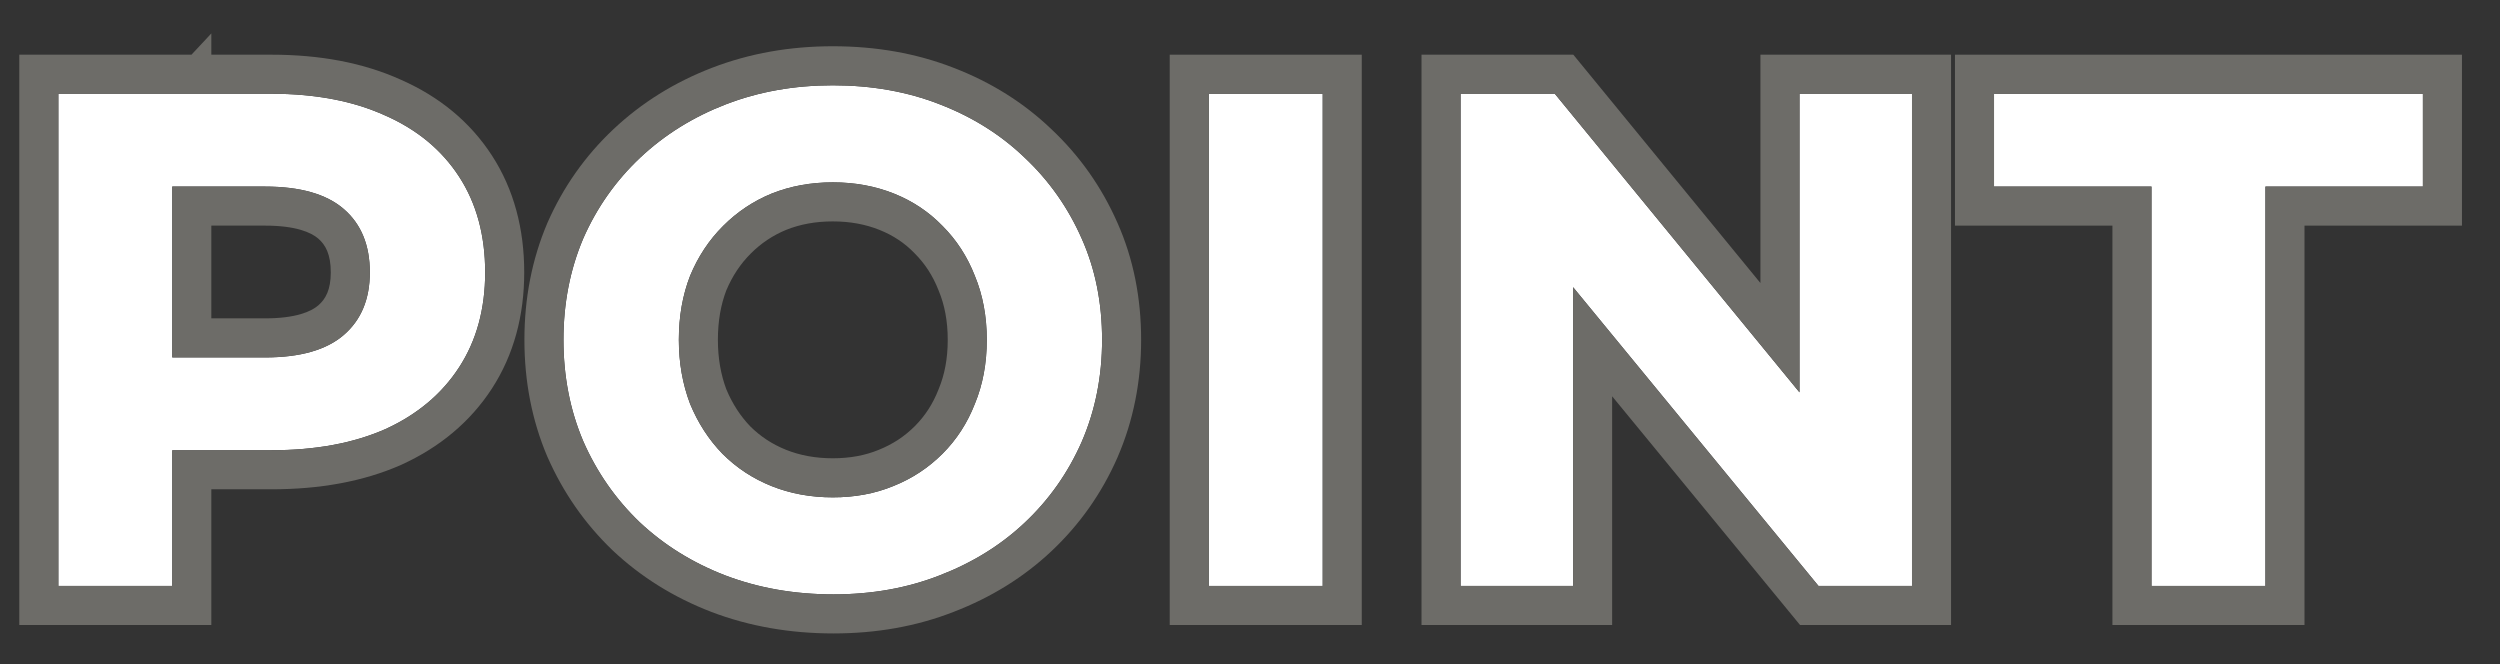
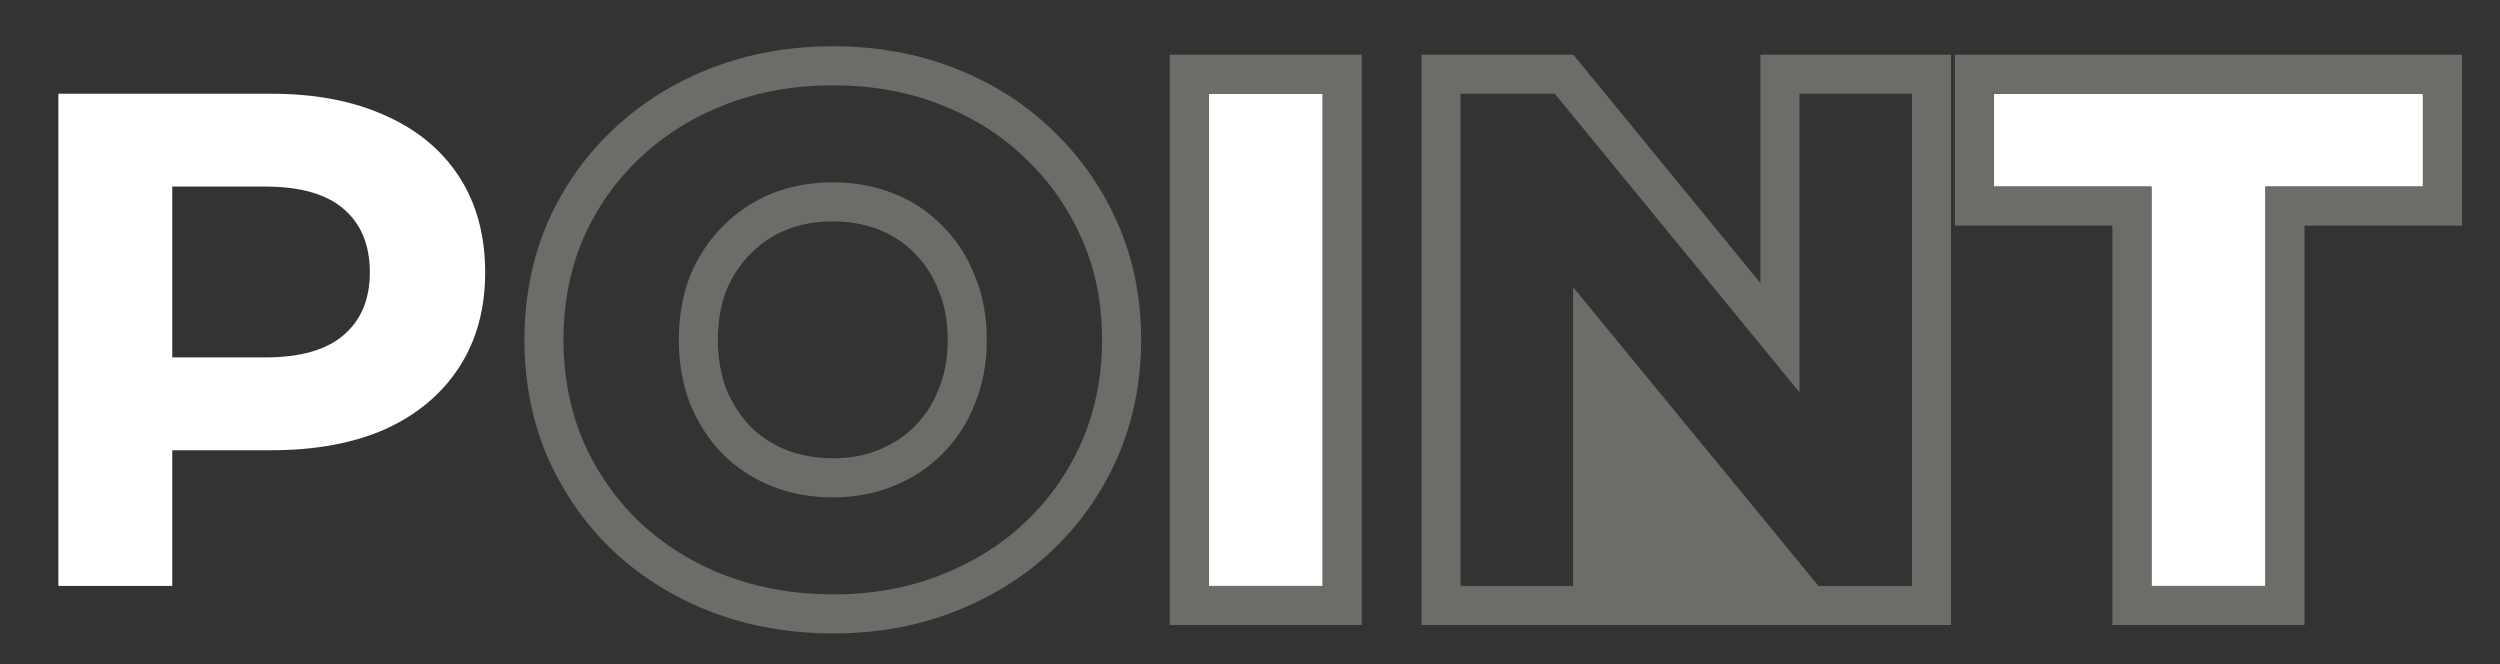
<svg xmlns="http://www.w3.org/2000/svg" width="64" height="17" viewBox="0 0 64 17" fill="none">
  <rect x="0" y="0" width="64" height="17" fill="#333333" stroke="none" />
  <path d="M55.078 15V4.776H51.047V2.4H62.026V4.776H57.995V15H55.078Z" fill="white" />
-   <path d="M37.391 15V2.4H39.803L47.237 11.472H46.067V2.4H48.947V15H46.553L39.101 5.928H40.271V15H37.391Z" fill="white" />
  <path d="M30.945 15V2.4H33.861V15H30.945Z" fill="white" />
-   <path d="M21.337 15.216C20.341 15.216 19.418 15.054 18.566 14.73C17.726 14.406 16.994 13.95 16.369 13.362C15.758 12.774 15.277 12.084 14.93 11.292C14.594 10.5 14.425 9.636 14.425 8.7C14.425 7.764 14.594 6.9 14.93 6.108C15.277 5.316 15.764 4.626 16.387 4.038C17.012 3.45 17.744 2.994 18.584 2.67C19.424 2.346 20.335 2.184 21.32 2.184C22.316 2.184 23.227 2.346 24.055 2.67C24.895 2.994 25.622 3.45 26.233 4.038C26.858 4.626 27.343 5.316 27.692 6.108C28.04 6.888 28.213 7.752 28.213 8.7C28.213 9.636 28.04 10.506 27.692 11.31C27.343 12.102 26.858 12.792 26.233 13.38C25.622 13.956 24.895 14.406 24.055 14.73C23.227 15.054 22.322 15.216 21.337 15.216ZM21.32 12.732C21.884 12.732 22.399 12.636 22.867 12.444C23.348 12.252 23.767 11.976 24.128 11.616C24.488 11.256 24.764 10.83 24.956 10.338C25.16 9.846 25.262 9.3 25.262 8.7C25.262 8.1 25.16 7.554 24.956 7.062C24.764 6.57 24.488 6.144 24.128 5.784C23.779 5.424 23.366 5.148 22.886 4.956C22.405 4.764 21.884 4.668 21.32 4.668C20.756 4.668 20.233 4.764 19.753 4.956C19.285 5.148 18.872 5.424 18.512 5.784C18.151 6.144 17.869 6.57 17.666 7.062C17.474 7.554 17.378 8.1 17.378 8.7C17.378 9.288 17.474 9.834 17.666 10.338C17.869 10.83 18.145 11.256 18.494 11.616C18.854 11.976 19.273 12.252 19.753 12.444C20.233 12.636 20.756 12.732 21.32 12.732Z" fill="white" />
  <path d="M1.494 15V2.4H6.948C8.076 2.4 9.048 2.586 9.864 2.958C10.68 3.318 11.31 3.84 11.754 4.524C12.198 5.208 12.42 6.024 12.42 6.972C12.42 7.908 12.198 8.718 11.754 9.402C11.31 10.086 10.68 10.614 9.864 10.986C9.048 11.346 8.076 11.526 6.948 11.526H3.114L4.41 10.212V15H1.494ZM4.41 10.536L3.114 9.15H6.786C7.686 9.15 8.358 8.958 8.802 8.574C9.246 8.19 9.468 7.656 9.468 6.972C9.468 6.276 9.246 5.736 8.802 5.352C8.358 4.968 7.686 4.776 6.786 4.776H3.114L4.41 3.39V10.536Z" fill="white" />
  <path fill-rule="evenodd" clip-rule="evenodd" d="M54.078 16V5.776H50.047V1.4H63.026V5.776H58.995V16H54.078ZM57.995 4.776H62.026V2.4H51.047V4.776H55.078V15H57.995V4.776Z" fill="#6D6C68" />
-   <path fill-rule="evenodd" clip-rule="evenodd" d="M36.391 16V1.4H40.277L45.067 7.246V1.4H49.947V16H46.081L41.271 10.145V16H36.391ZM40.271 7.352L46.553 15H48.947V2.4H46.067V10.044L39.803 2.4H37.391V15H40.271V7.352Z" fill="#6D6C68" />
+   <path fill-rule="evenodd" clip-rule="evenodd" d="M36.391 16V1.4H40.277L45.067 7.246V1.4H49.947V16H46.081V16H36.391ZM40.271 7.352L46.553 15H48.947V2.4H46.067V10.044L39.803 2.4H37.391V15H40.271V7.352Z" fill="#6D6C68" />
  <path fill-rule="evenodd" clip-rule="evenodd" d="M29.945 16V1.4H34.861V16H29.945ZM30.945 15H33.861V2.4H30.945V15Z" fill="#6D6C68" />
  <path fill-rule="evenodd" clip-rule="evenodd" d="M18.21 15.665L18.206 15.663C17.251 15.295 16.407 14.771 15.684 14.09L15.677 14.083L15.677 14.083C14.969 13.403 14.414 12.604 14.014 11.694L14.009 11.683L14.009 11.683C13.616 10.757 13.425 9.758 13.425 8.7C13.425 7.642 13.616 6.644 14.009 5.718L14.014 5.706L14.014 5.706C14.415 4.792 14.979 3.991 15.702 3.31C16.425 2.629 17.269 2.105 18.224 1.737C19.189 1.365 20.224 1.184 21.32 1.184C22.424 1.184 23.461 1.364 24.418 1.738C25.372 2.106 26.211 2.63 26.923 3.314C27.643 3.993 28.205 4.792 28.606 5.703C29.016 6.624 29.213 7.628 29.213 8.7C29.213 9.763 29.015 10.77 28.609 11.707L28.607 11.712C28.206 12.626 27.642 13.427 26.919 14.108L26.919 14.108C26.207 14.779 25.369 15.295 24.418 15.662C23.462 16.036 22.432 16.216 21.337 16.216C20.231 16.216 19.186 16.036 18.21 15.665ZM14.93 11.292C14.594 10.5 14.425 9.636 14.425 8.7C14.425 7.764 14.594 6.9 14.93 6.108C15.277 5.316 15.764 4.626 16.387 4.038C17.012 3.45 17.744 2.994 18.584 2.67C19.424 2.346 20.335 2.184 21.32 2.184C22.316 2.184 23.227 2.346 24.055 2.67C24.895 2.994 25.622 3.45 26.233 4.038C26.858 4.626 27.343 5.316 27.692 6.108C28.04 6.888 28.213 7.752 28.213 8.7C28.213 9.636 28.04 10.506 27.692 11.31C27.343 12.102 26.858 12.792 26.233 13.38C25.622 13.956 24.895 14.406 24.055 14.73C23.227 15.054 22.322 15.216 21.337 15.216C20.341 15.216 19.418 15.054 18.566 14.73C17.726 14.406 16.994 13.95 16.369 13.362C15.758 12.774 15.277 12.084 14.93 11.292ZM22.496 11.516L22.496 11.516C22.852 11.373 23.158 11.172 23.42 10.909C23.679 10.65 23.88 10.343 24.024 9.975L24.028 9.965L24.032 9.955C24.18 9.599 24.262 9.185 24.262 8.7C24.262 8.215 24.18 7.801 24.032 7.445L24.028 7.435L24.024 7.426C23.88 7.058 23.679 6.75 23.42 6.491L23.414 6.485L23.409 6.479C23.162 6.224 22.867 6.026 22.514 5.885C22.163 5.744 21.768 5.668 21.32 5.668C20.873 5.668 20.48 5.743 20.129 5.883C19.786 6.024 19.485 6.225 19.219 6.491C18.958 6.752 18.749 7.063 18.593 7.435C18.455 7.795 18.378 8.212 18.378 8.7C18.378 9.172 18.453 9.592 18.595 9.969C18.752 10.343 18.957 10.655 19.207 10.915C19.468 11.175 19.771 11.374 20.125 11.516C20.477 11.656 20.871 11.732 21.32 11.732C21.768 11.732 22.154 11.656 22.488 11.519L22.496 11.516ZM19.753 4.956C20.233 4.764 20.756 4.668 21.32 4.668C21.884 4.668 22.405 4.764 22.886 4.956C23.366 5.148 23.779 5.424 24.128 5.784C24.488 6.144 24.764 6.57 24.956 7.062C25.16 7.554 25.262 8.1 25.262 8.7C25.262 9.3 25.16 9.846 24.956 10.338C24.764 10.83 24.488 11.256 24.128 11.616C23.767 11.976 23.348 12.252 22.867 12.444C22.399 12.636 21.884 12.732 21.32 12.732C20.756 12.732 20.233 12.636 19.753 12.444C19.273 12.252 18.854 11.976 18.494 11.616C18.145 11.256 17.869 10.83 17.666 10.338C17.474 9.834 17.378 9.288 17.378 8.7C17.378 8.1 17.474 7.554 17.666 7.062C17.869 6.57 18.151 6.144 18.512 5.784C18.872 5.424 19.285 5.148 19.753 4.956Z" fill="#6D6C68" />
-   <path fill-rule="evenodd" clip-rule="evenodd" d="M0.494 16V1.4H4.902L5.41 0.856V1.4H6.948C8.181 1.4 9.299 1.603 10.273 2.046C11.247 2.476 12.034 3.119 12.593 3.98C13.158 4.851 13.42 5.863 13.42 6.972C13.42 8.072 13.157 9.077 12.593 9.947C12.035 10.806 11.25 11.453 10.279 11.896L10.268 11.901C9.296 12.33 8.179 12.526 6.948 12.526H5.41V16H0.494ZM4.41 11.526H6.948C8.076 11.526 9.048 11.346 9.864 10.986C10.68 10.614 11.31 10.086 11.754 9.402C12.198 8.718 12.42 7.908 12.42 6.972C12.42 6.024 12.198 5.208 11.754 4.524C11.31 3.84 10.68 3.318 9.864 2.958C9.048 2.586 8.076 2.4 6.948 2.4H1.494V15H4.41V11.526ZM4.41 4.776V9.15H6.786C7.686 9.15 8.358 8.958 8.802 8.574C9.246 8.19 9.468 7.656 9.468 6.972C9.468 6.276 9.246 5.736 8.802 5.352C8.358 4.968 7.686 4.776 6.786 4.776H4.41ZM5.41 8.15H6.786C7.569 8.15 7.961 7.979 8.148 7.818C8.335 7.656 8.468 7.419 8.468 6.972C8.468 6.507 8.331 6.267 8.148 6.108C7.961 5.947 7.569 5.776 6.786 5.776H5.41V8.15Z" fill="#6D6C68" />
</svg>